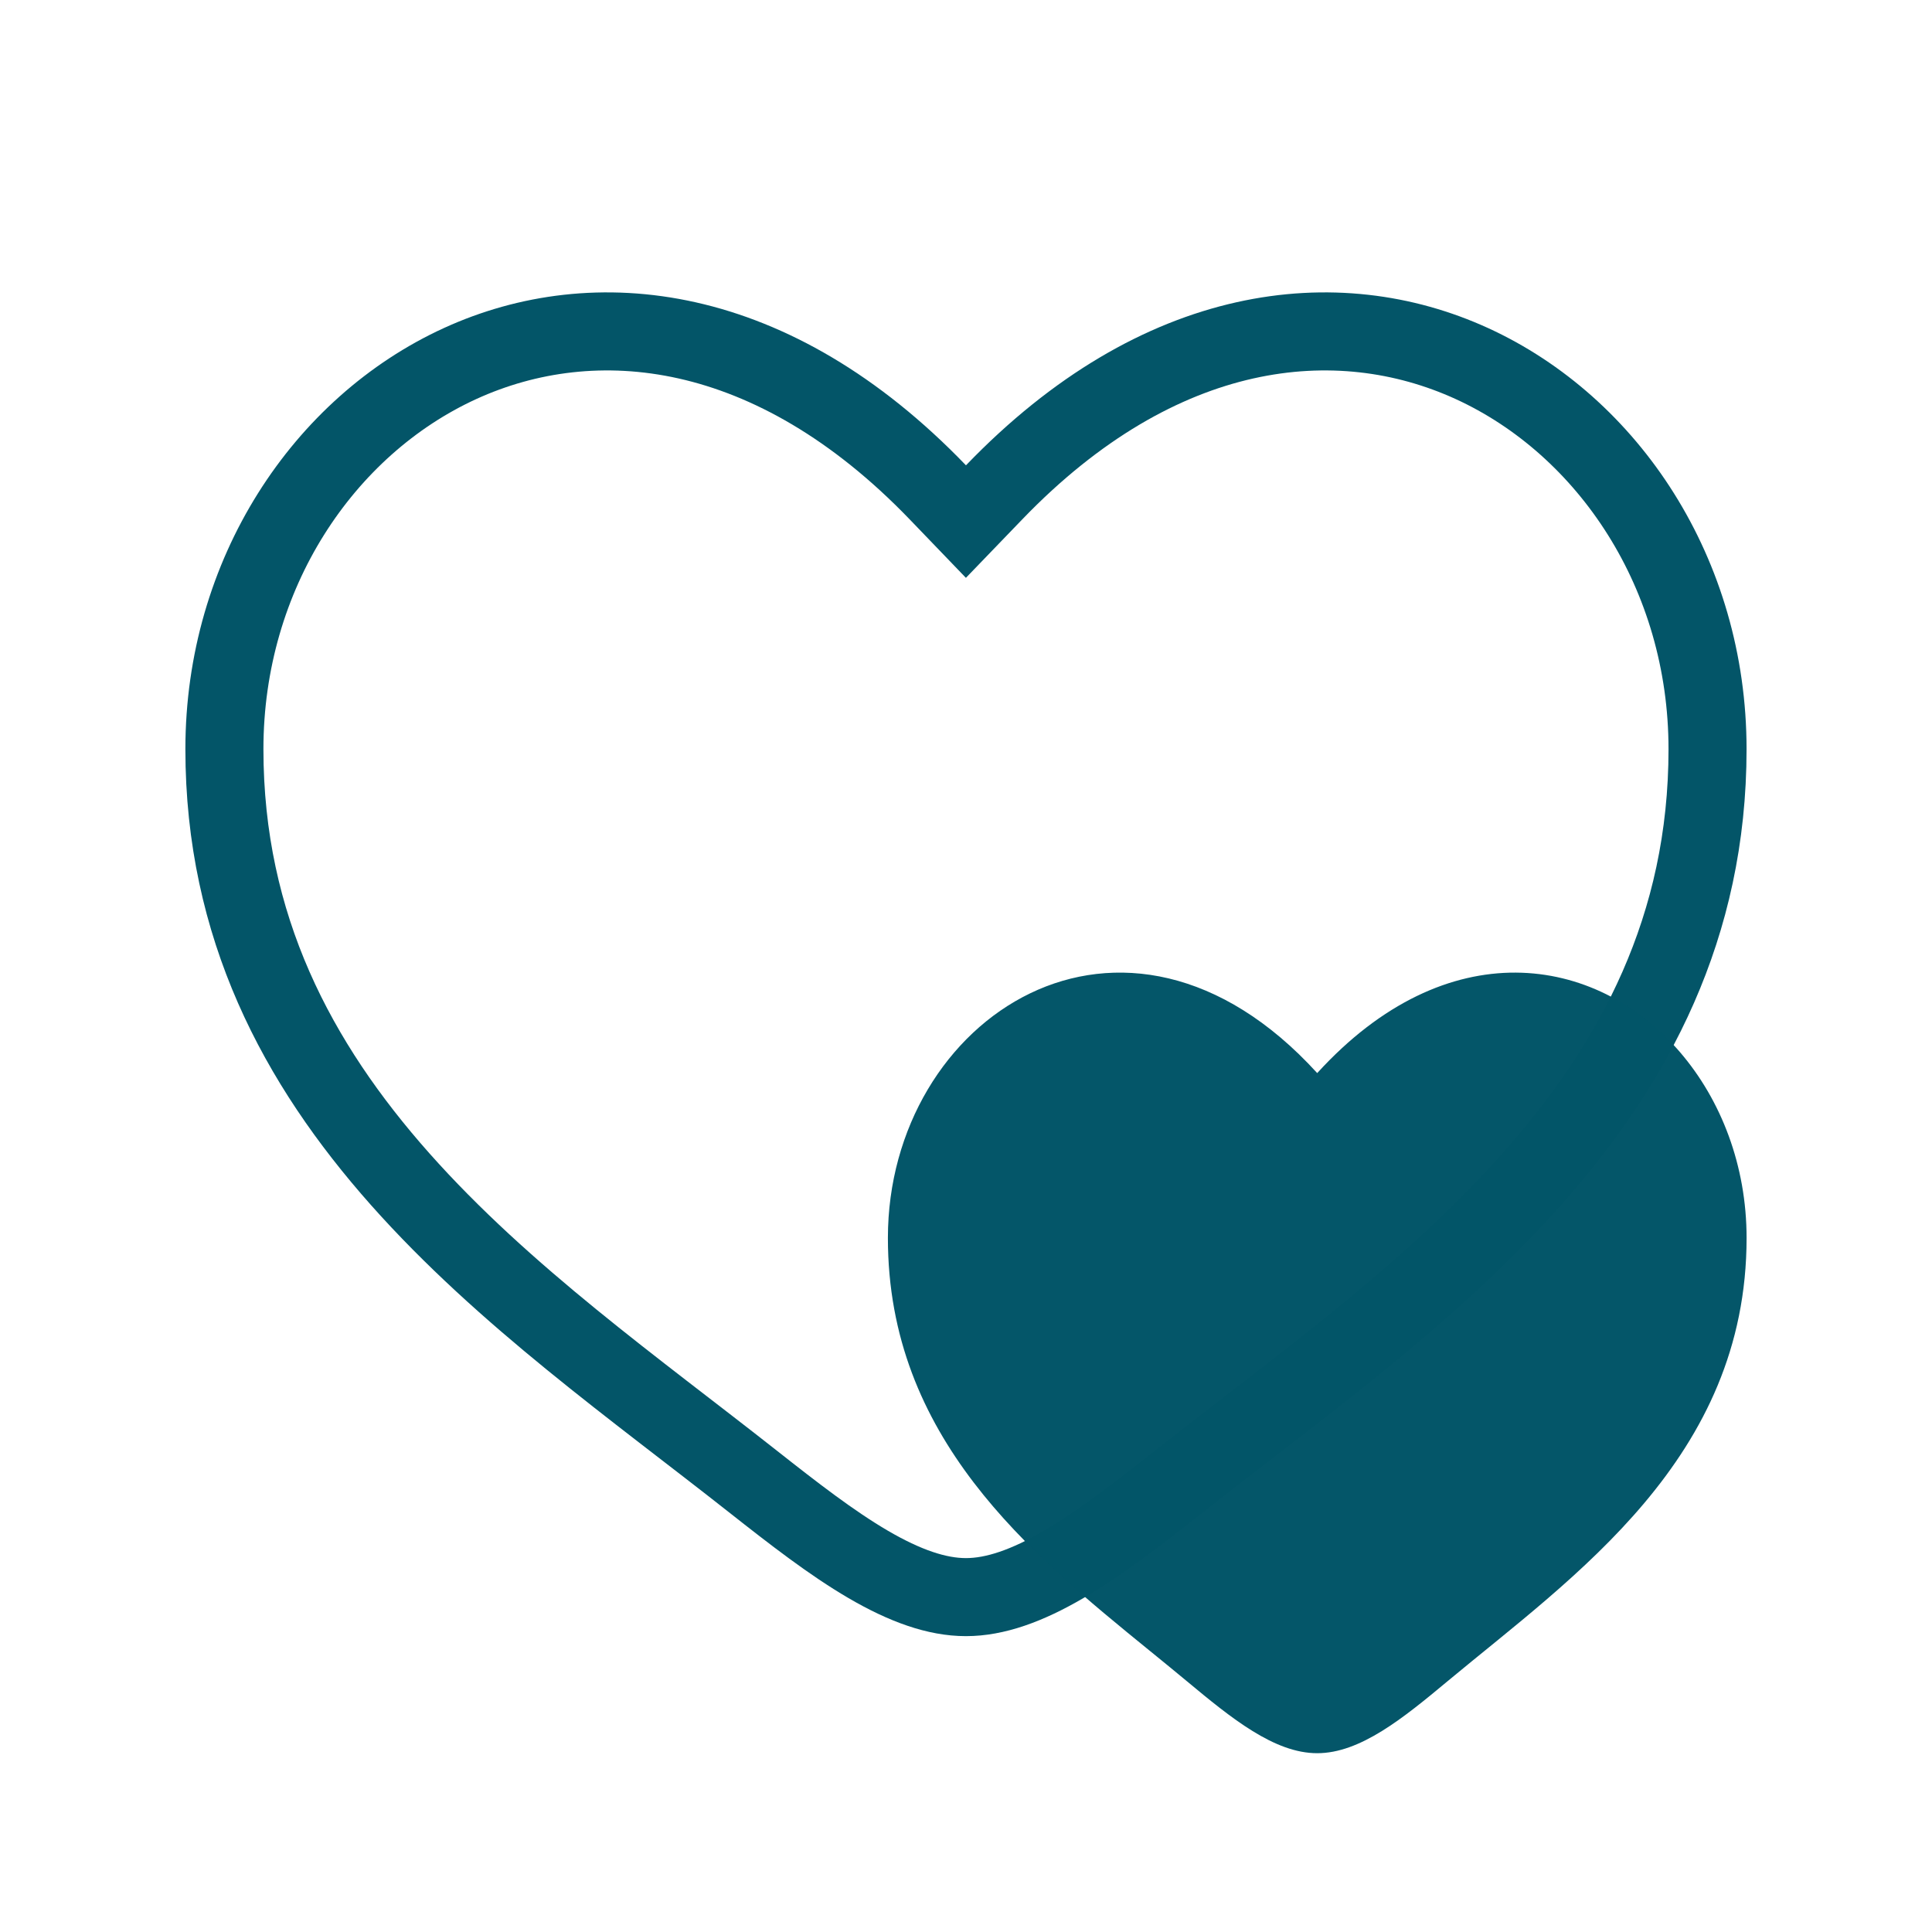
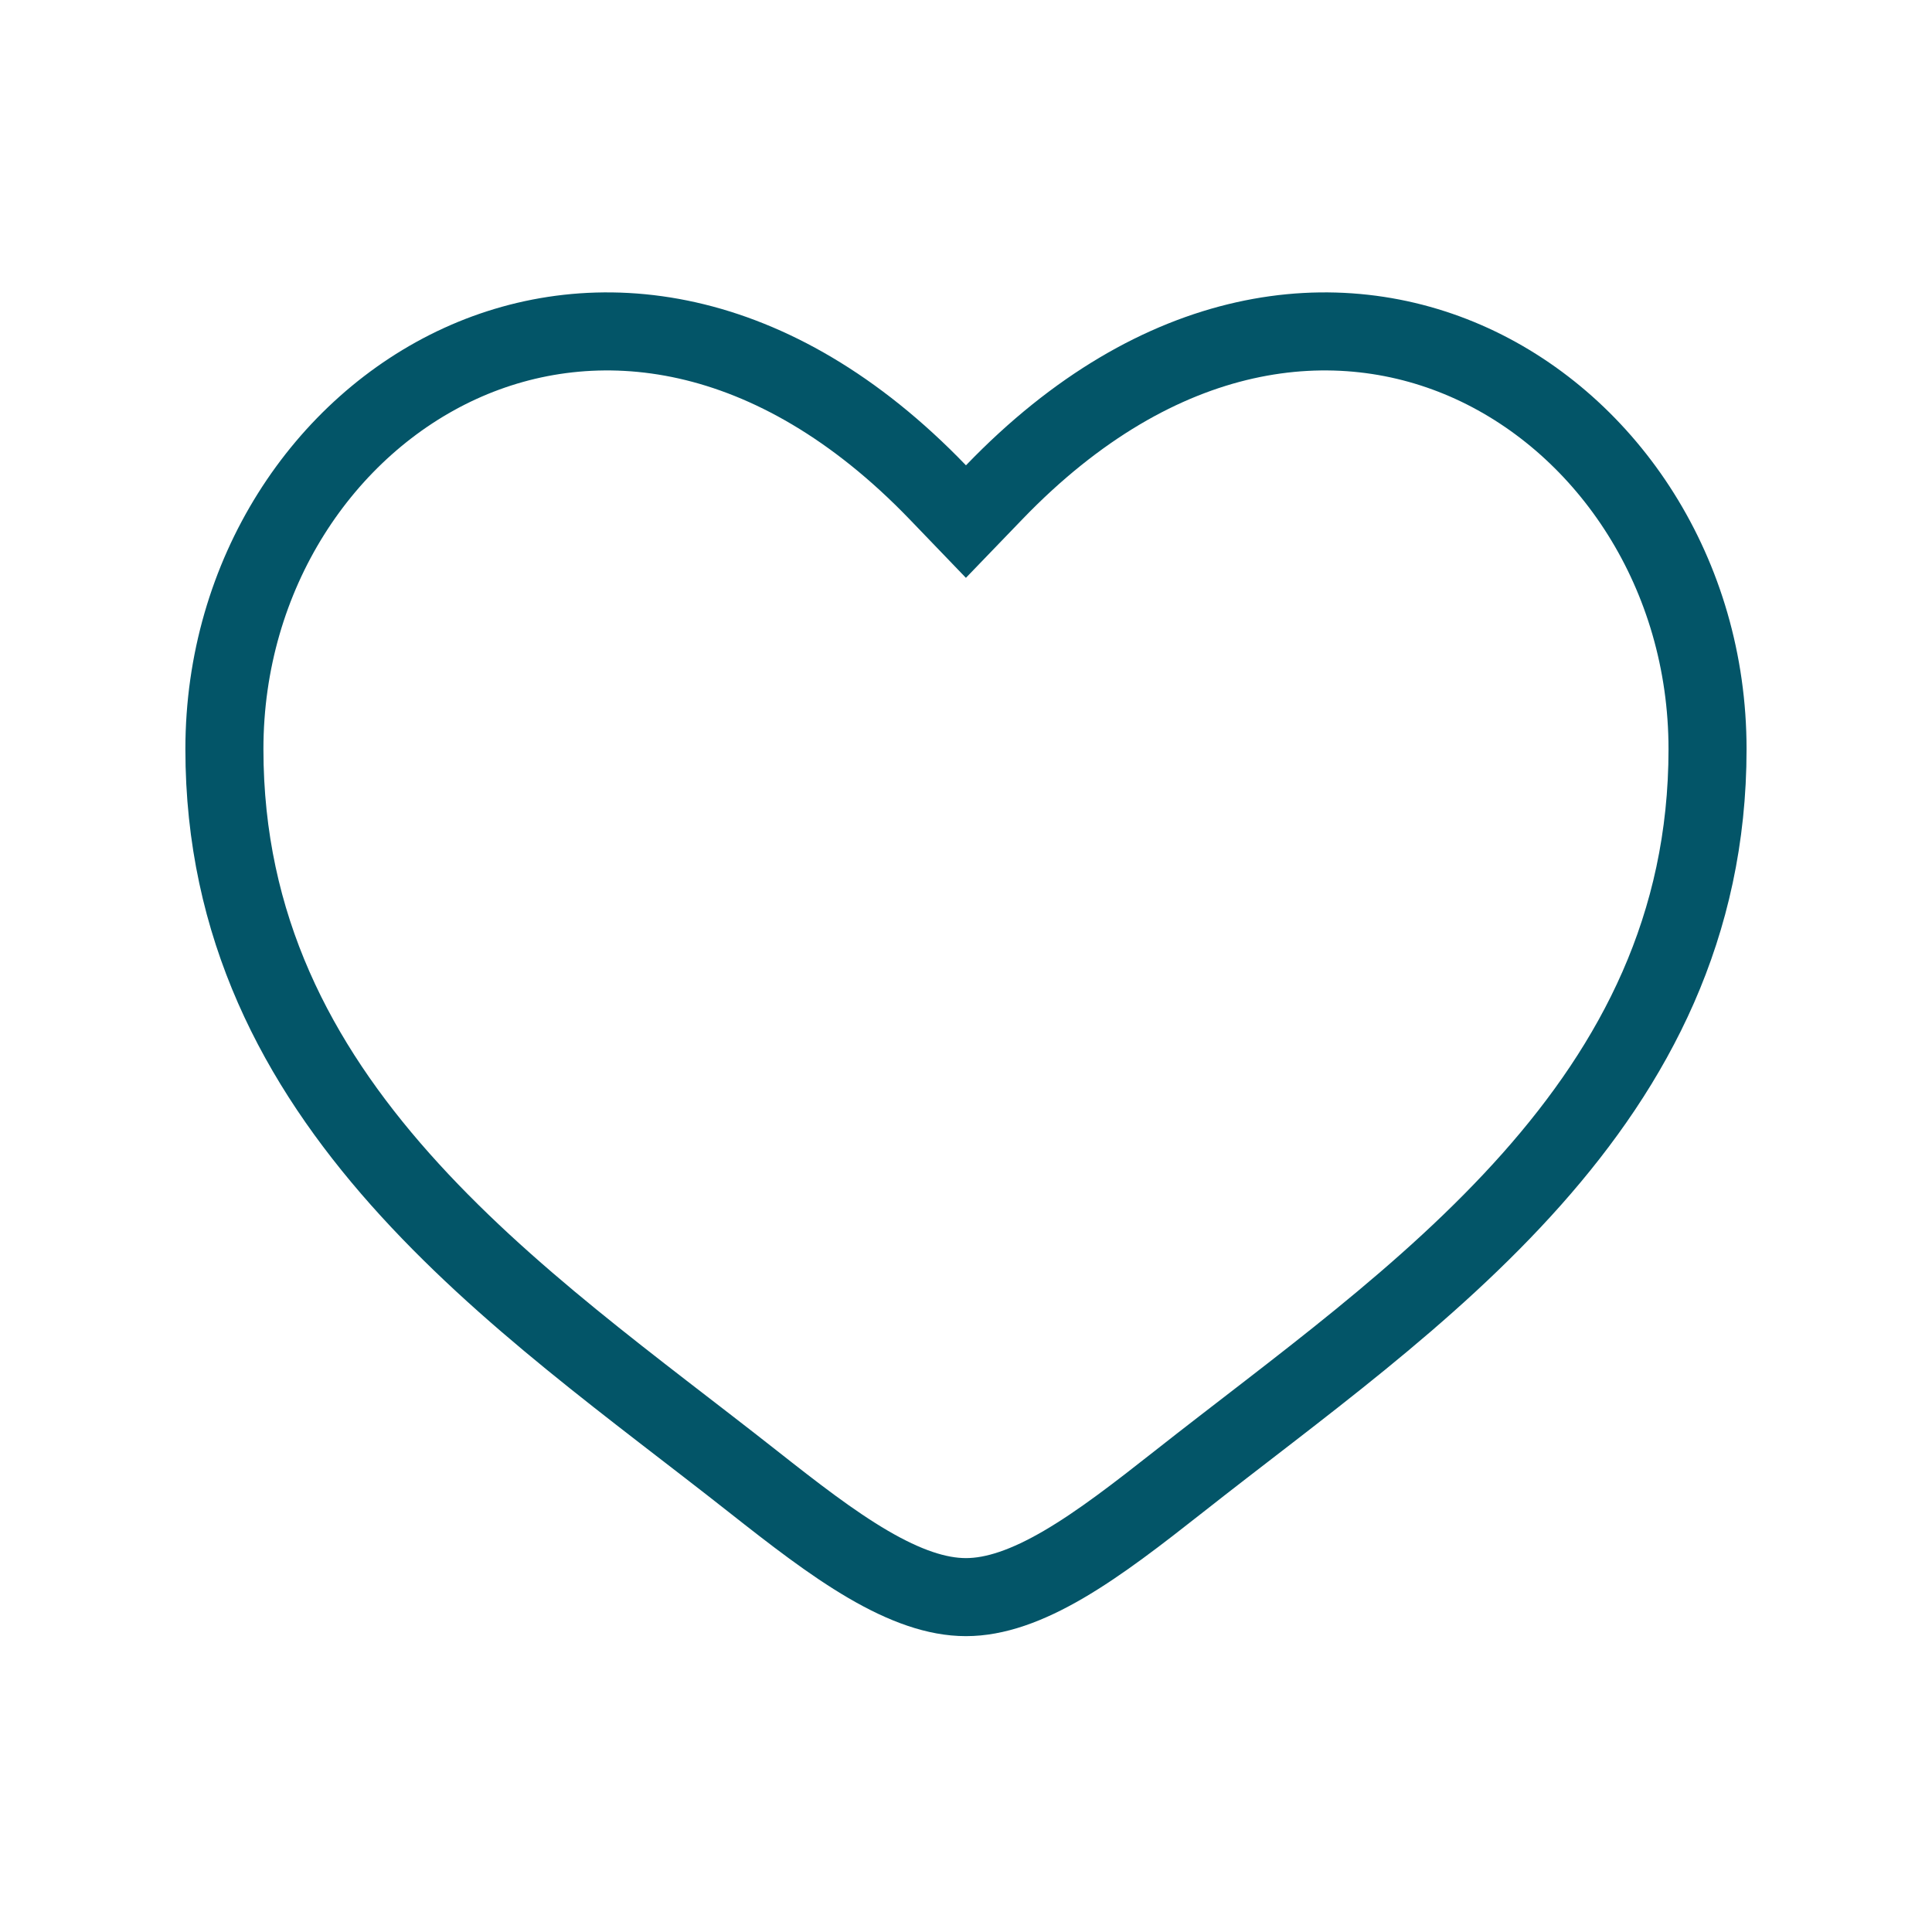
<svg xmlns="http://www.w3.org/2000/svg" width="33" height="33" viewBox="0 0 33 33" fill="none">
  <path d="M16.98 8.41C19.809 5.471 22.845 5.161 25.139 6.209C27.474 7.277 29.166 9.803 29.166 12.796C29.166 15.83 27.92 18.163 26.164 20.141C24.385 22.144 22.139 23.727 20.138 25.305C19.439 25.855 18.795 26.355 18.169 26.721C17.543 27.087 16.996 27.28 16.499 27.28C16.002 27.28 15.456 27.087 14.829 26.721C14.203 26.355 13.559 25.855 12.861 25.305C10.86 23.727 8.614 22.144 6.835 20.141C5.079 18.163 3.833 15.83 3.833 12.796C3.833 9.803 5.525 7.277 7.86 6.209C10.154 5.161 13.189 5.471 16.019 8.41L16.499 8.909L16.98 8.41Z" stroke="#035568" stroke-width="1.333" />
-   <path opacity="0.99" d="M22.499 18.329C19.2 14.708 15.166 17.379 15.166 21.145C15.166 24.557 17.585 26.525 19.644 28.201L19.702 28.248C19.896 28.406 20.086 28.561 20.271 28.715C21.033 29.349 21.766 29.946 22.499 29.946C23.233 29.946 23.966 29.349 24.727 28.715C26.885 26.919 29.833 24.912 29.833 21.145C29.833 19.908 29.397 18.789 28.696 17.972C27.262 16.303 24.715 15.898 22.499 18.329Z" fill="#035568" />
</svg>